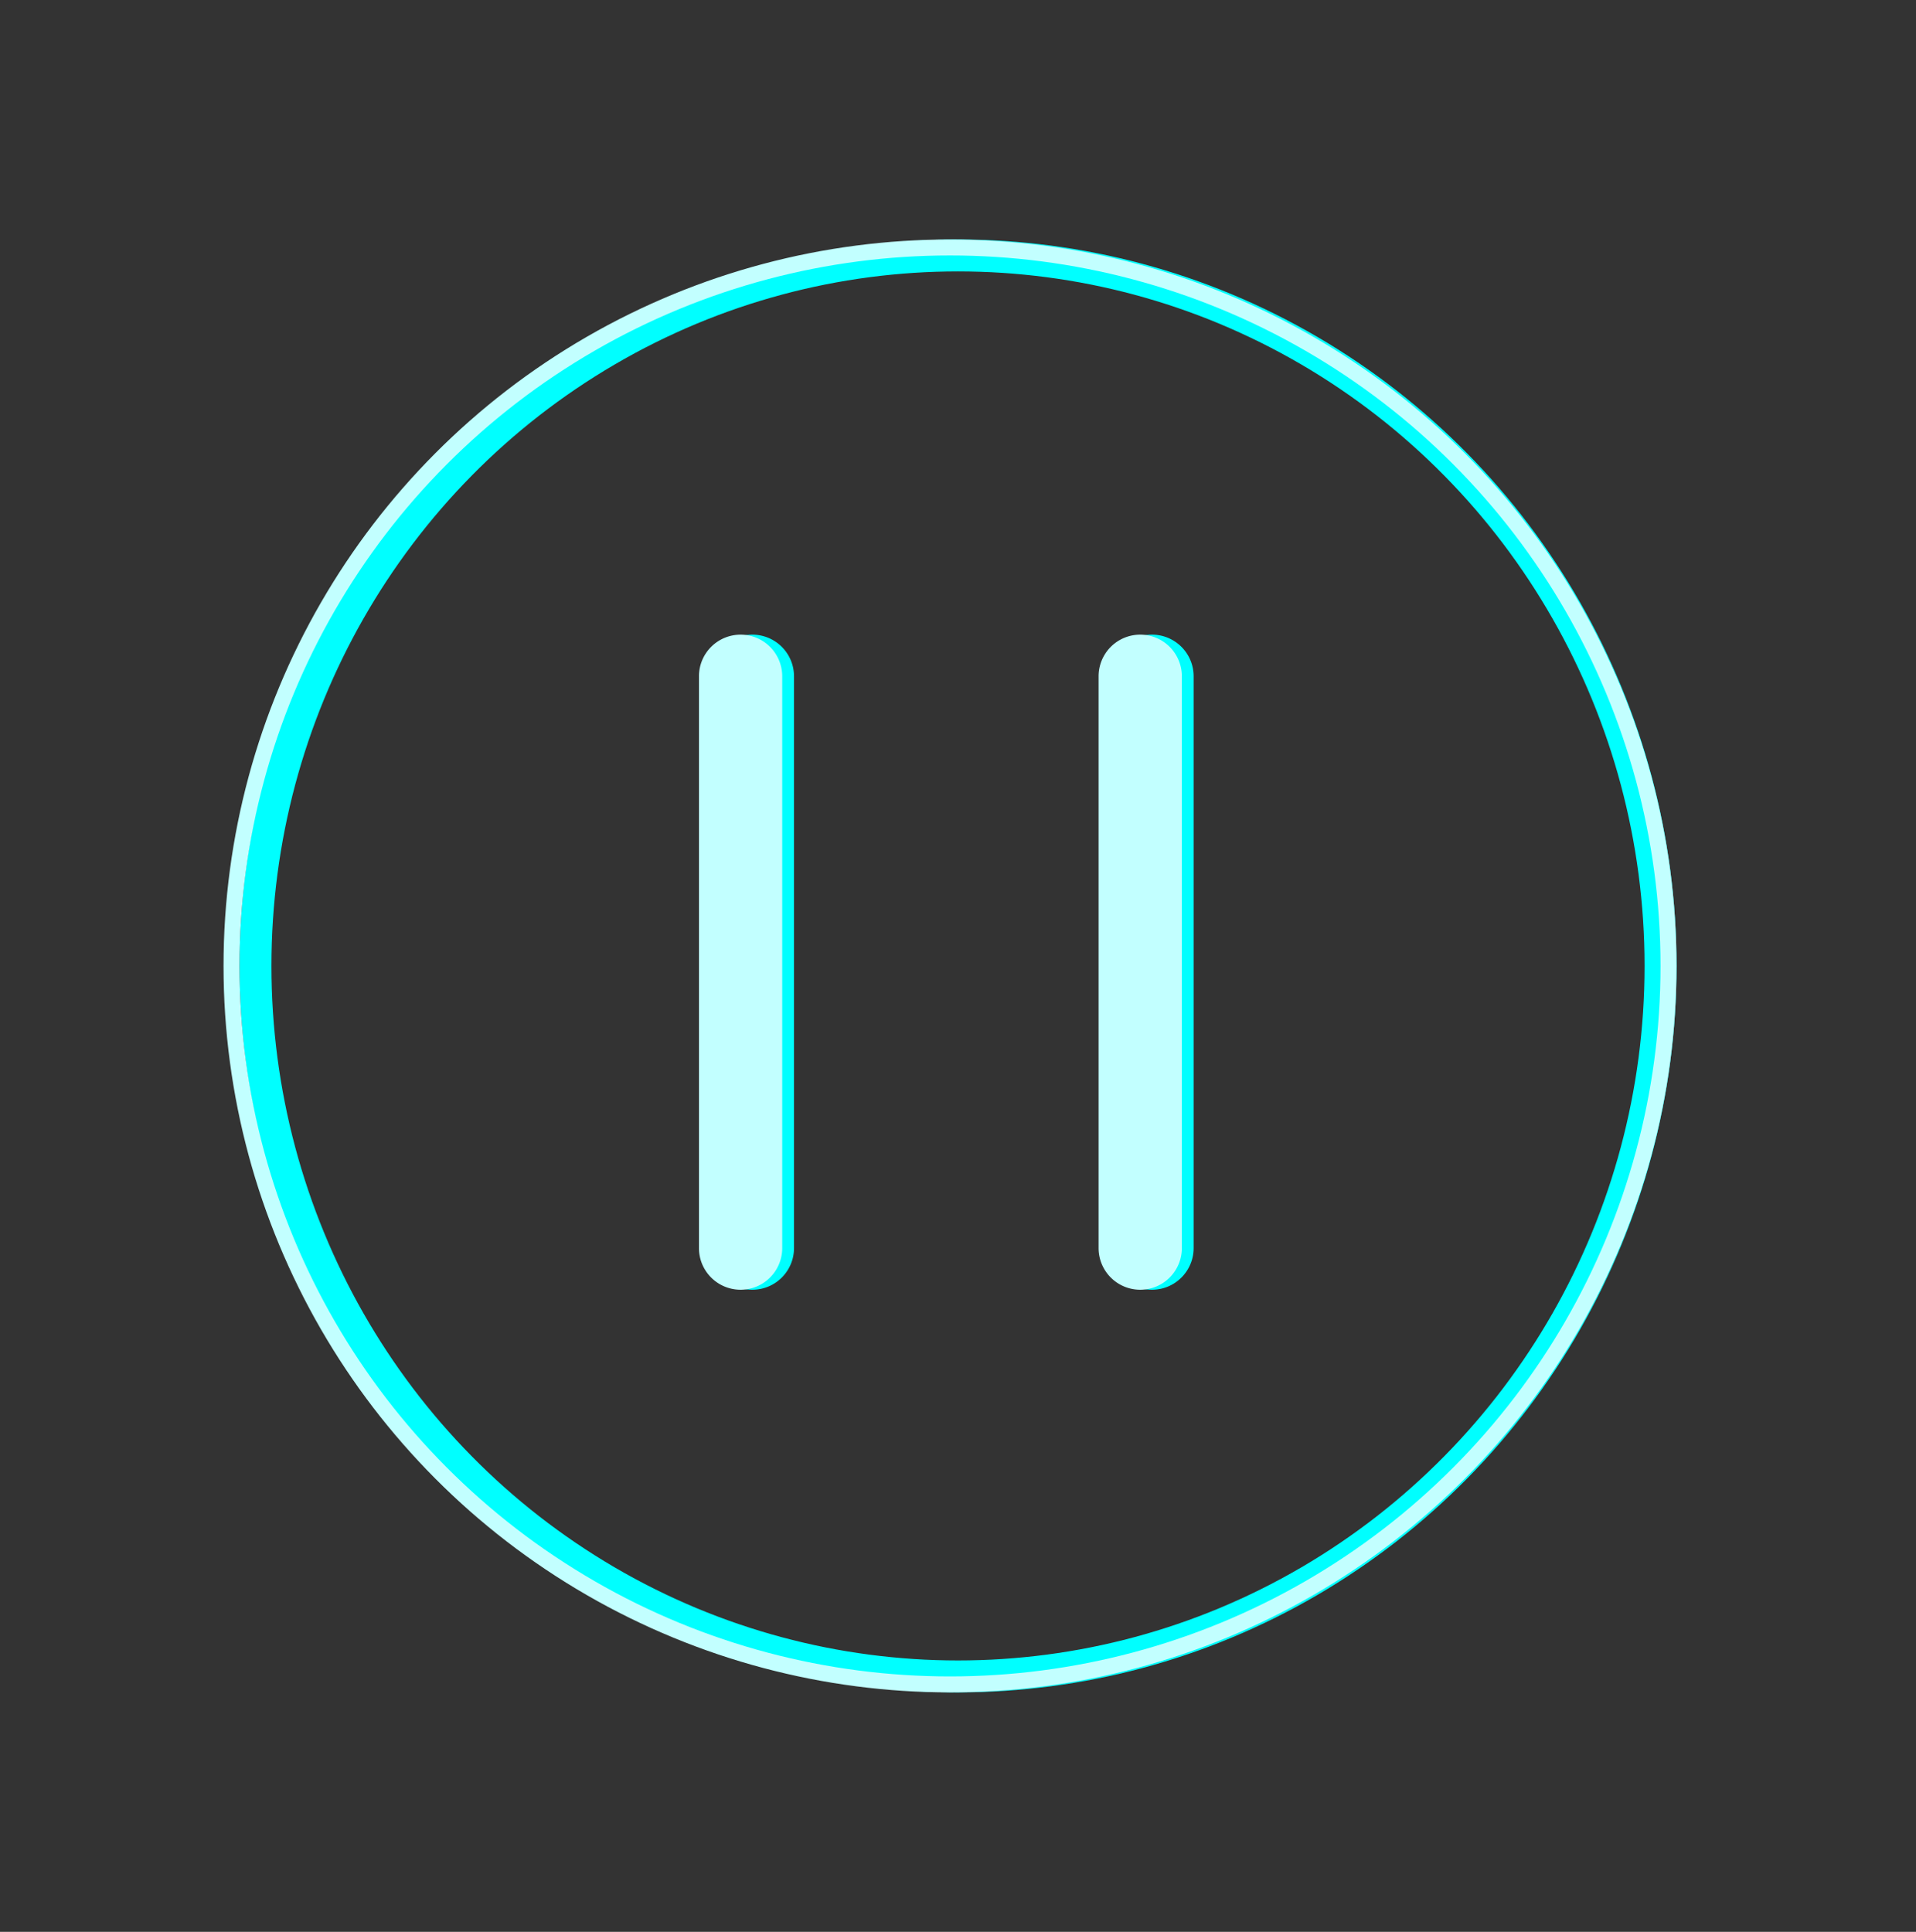
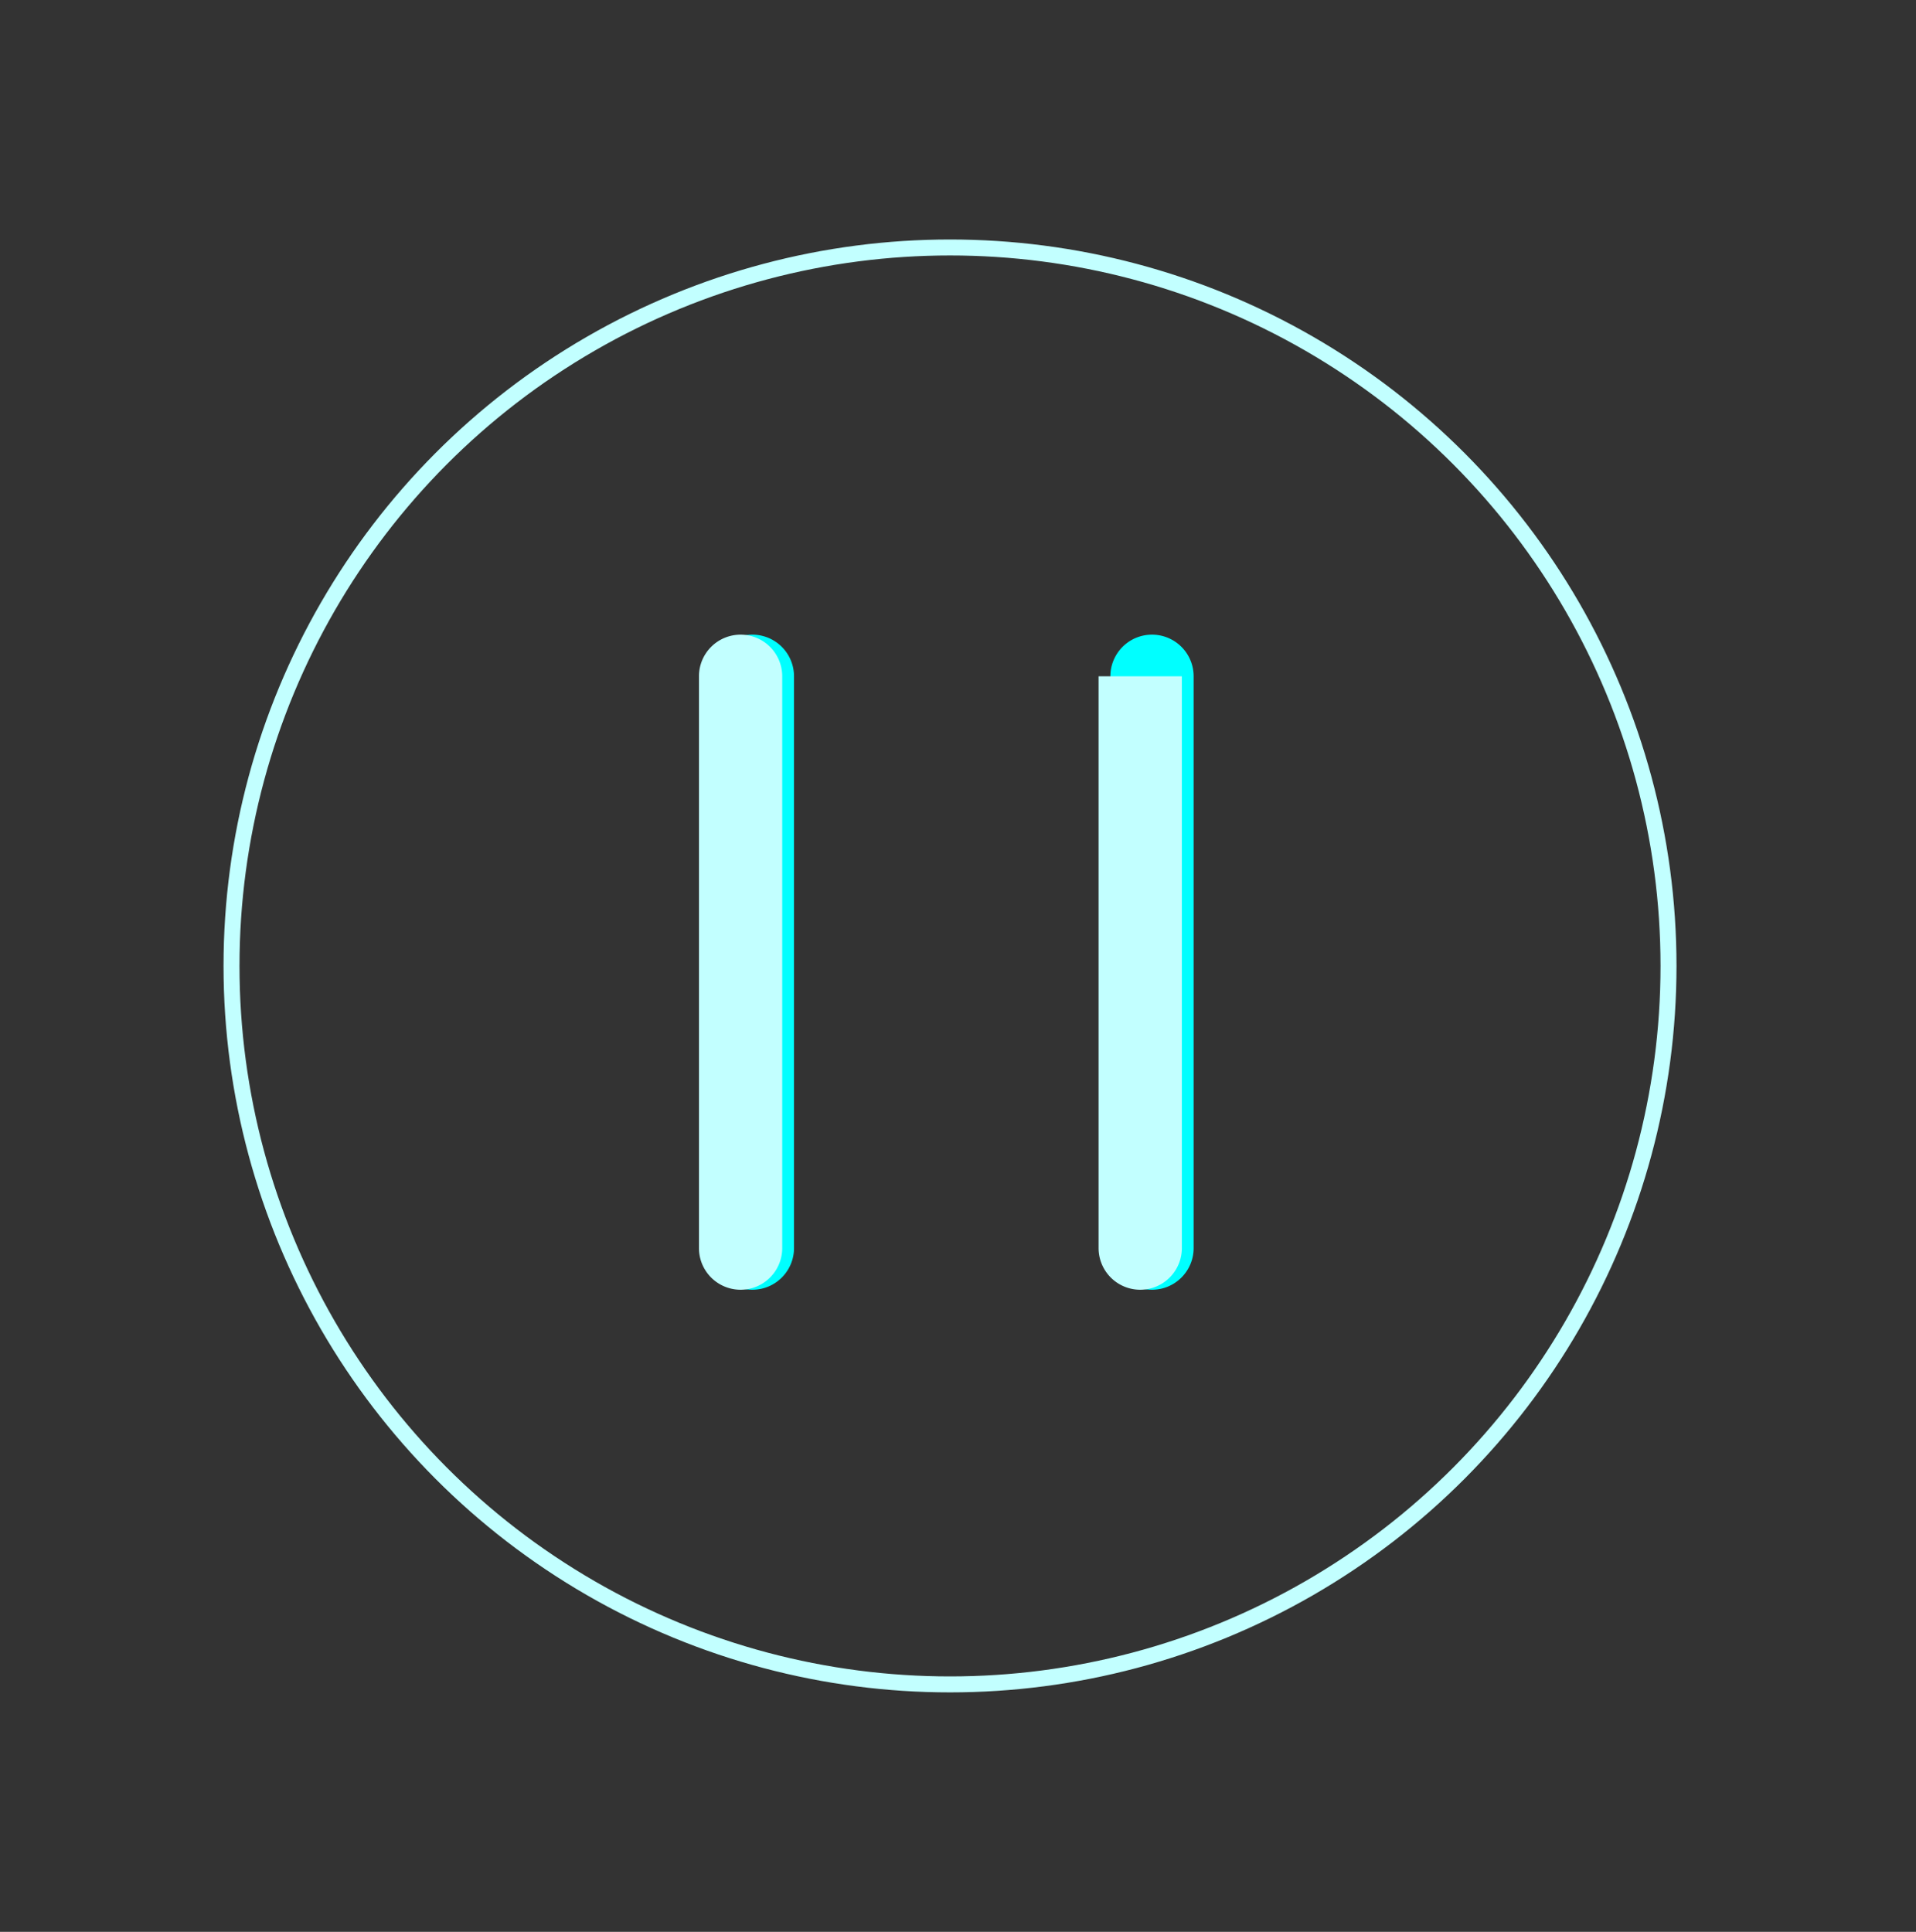
<svg xmlns="http://www.w3.org/2000/svg" width="120" height="121" viewBox="0 0 120 121">
  <rect x="0" y="0" width="120" height="121" fill="#333333" stroke="none" />
  <g id="Group_10456" data-name="Group 10456" transform="translate(-625 -242)">
    <g id="Group_10455" data-name="Group 10455" transform="translate(668.775 281.751)">
      <path id="noun-7292613-FFFFFF" d="M385.557,270.679v35.815a2.607,2.607,0,1,1-5.215,0V270.679a2.607,2.607,0,1,1,5.215,0Zm-27.637-2.607a2.608,2.608,0,0,0-2.607,2.607v35.815a2.607,2.607,0,0,0,5.215,0V270.679A2.608,2.608,0,0,0,357.919,268.072Z" transform="translate(-354.574 -268.072)" fill="aqua" />
-       <path id="noun-7292613-FFFFFF-2" data-name="noun-7292613-FFFFFF" d="M385.557,270.679v35.815a2.607,2.607,0,1,1-5.215,0V270.679a2.607,2.607,0,1,1,5.215,0Zm-27.637-2.607a2.608,2.608,0,0,0-2.607,2.607v35.815a2.607,2.607,0,0,0,5.215,0V270.679A2.608,2.608,0,0,0,357.919,268.072Z" transform="translate(-355.312 -268.072)" fill="#c2ffff" />
+       <path id="noun-7292613-FFFFFF-2" data-name="noun-7292613-FFFFFF" d="M385.557,270.679v35.815a2.607,2.607,0,1,1-5.215,0V270.679Zm-27.637-2.607a2.608,2.608,0,0,0-2.607,2.607v35.815a2.607,2.607,0,0,0,5.215,0V270.679A2.608,2.608,0,0,0,357.919,268.072Z" transform="translate(-355.312 -268.072)" fill="#c2ffff" />
    </g>
    <g id="Group_10454" data-name="Group 10454" transform="translate(639 257)">
      <g id="Ellipse_6119" data-name="Ellipse 6119" transform="translate(1)" fill="none" stroke="aqua" stroke-width="2">
-         <ellipse cx="45" cy="45.5" rx="45" ry="45.5" stroke="none" />
-         <ellipse cx="45" cy="45.5" rx="44" ry="44.5" fill="none" />
-       </g>
+         </g>
      <g id="Ellipse_6118" data-name="Ellipse 6118" fill="none" stroke="#c2ffff" stroke-width="1">
        <circle cx="45.5" cy="45.5" r="45.5" stroke="none" />
        <circle cx="45.5" cy="45.5" r="45" fill="none" />
      </g>
    </g>
  </g>
</svg>